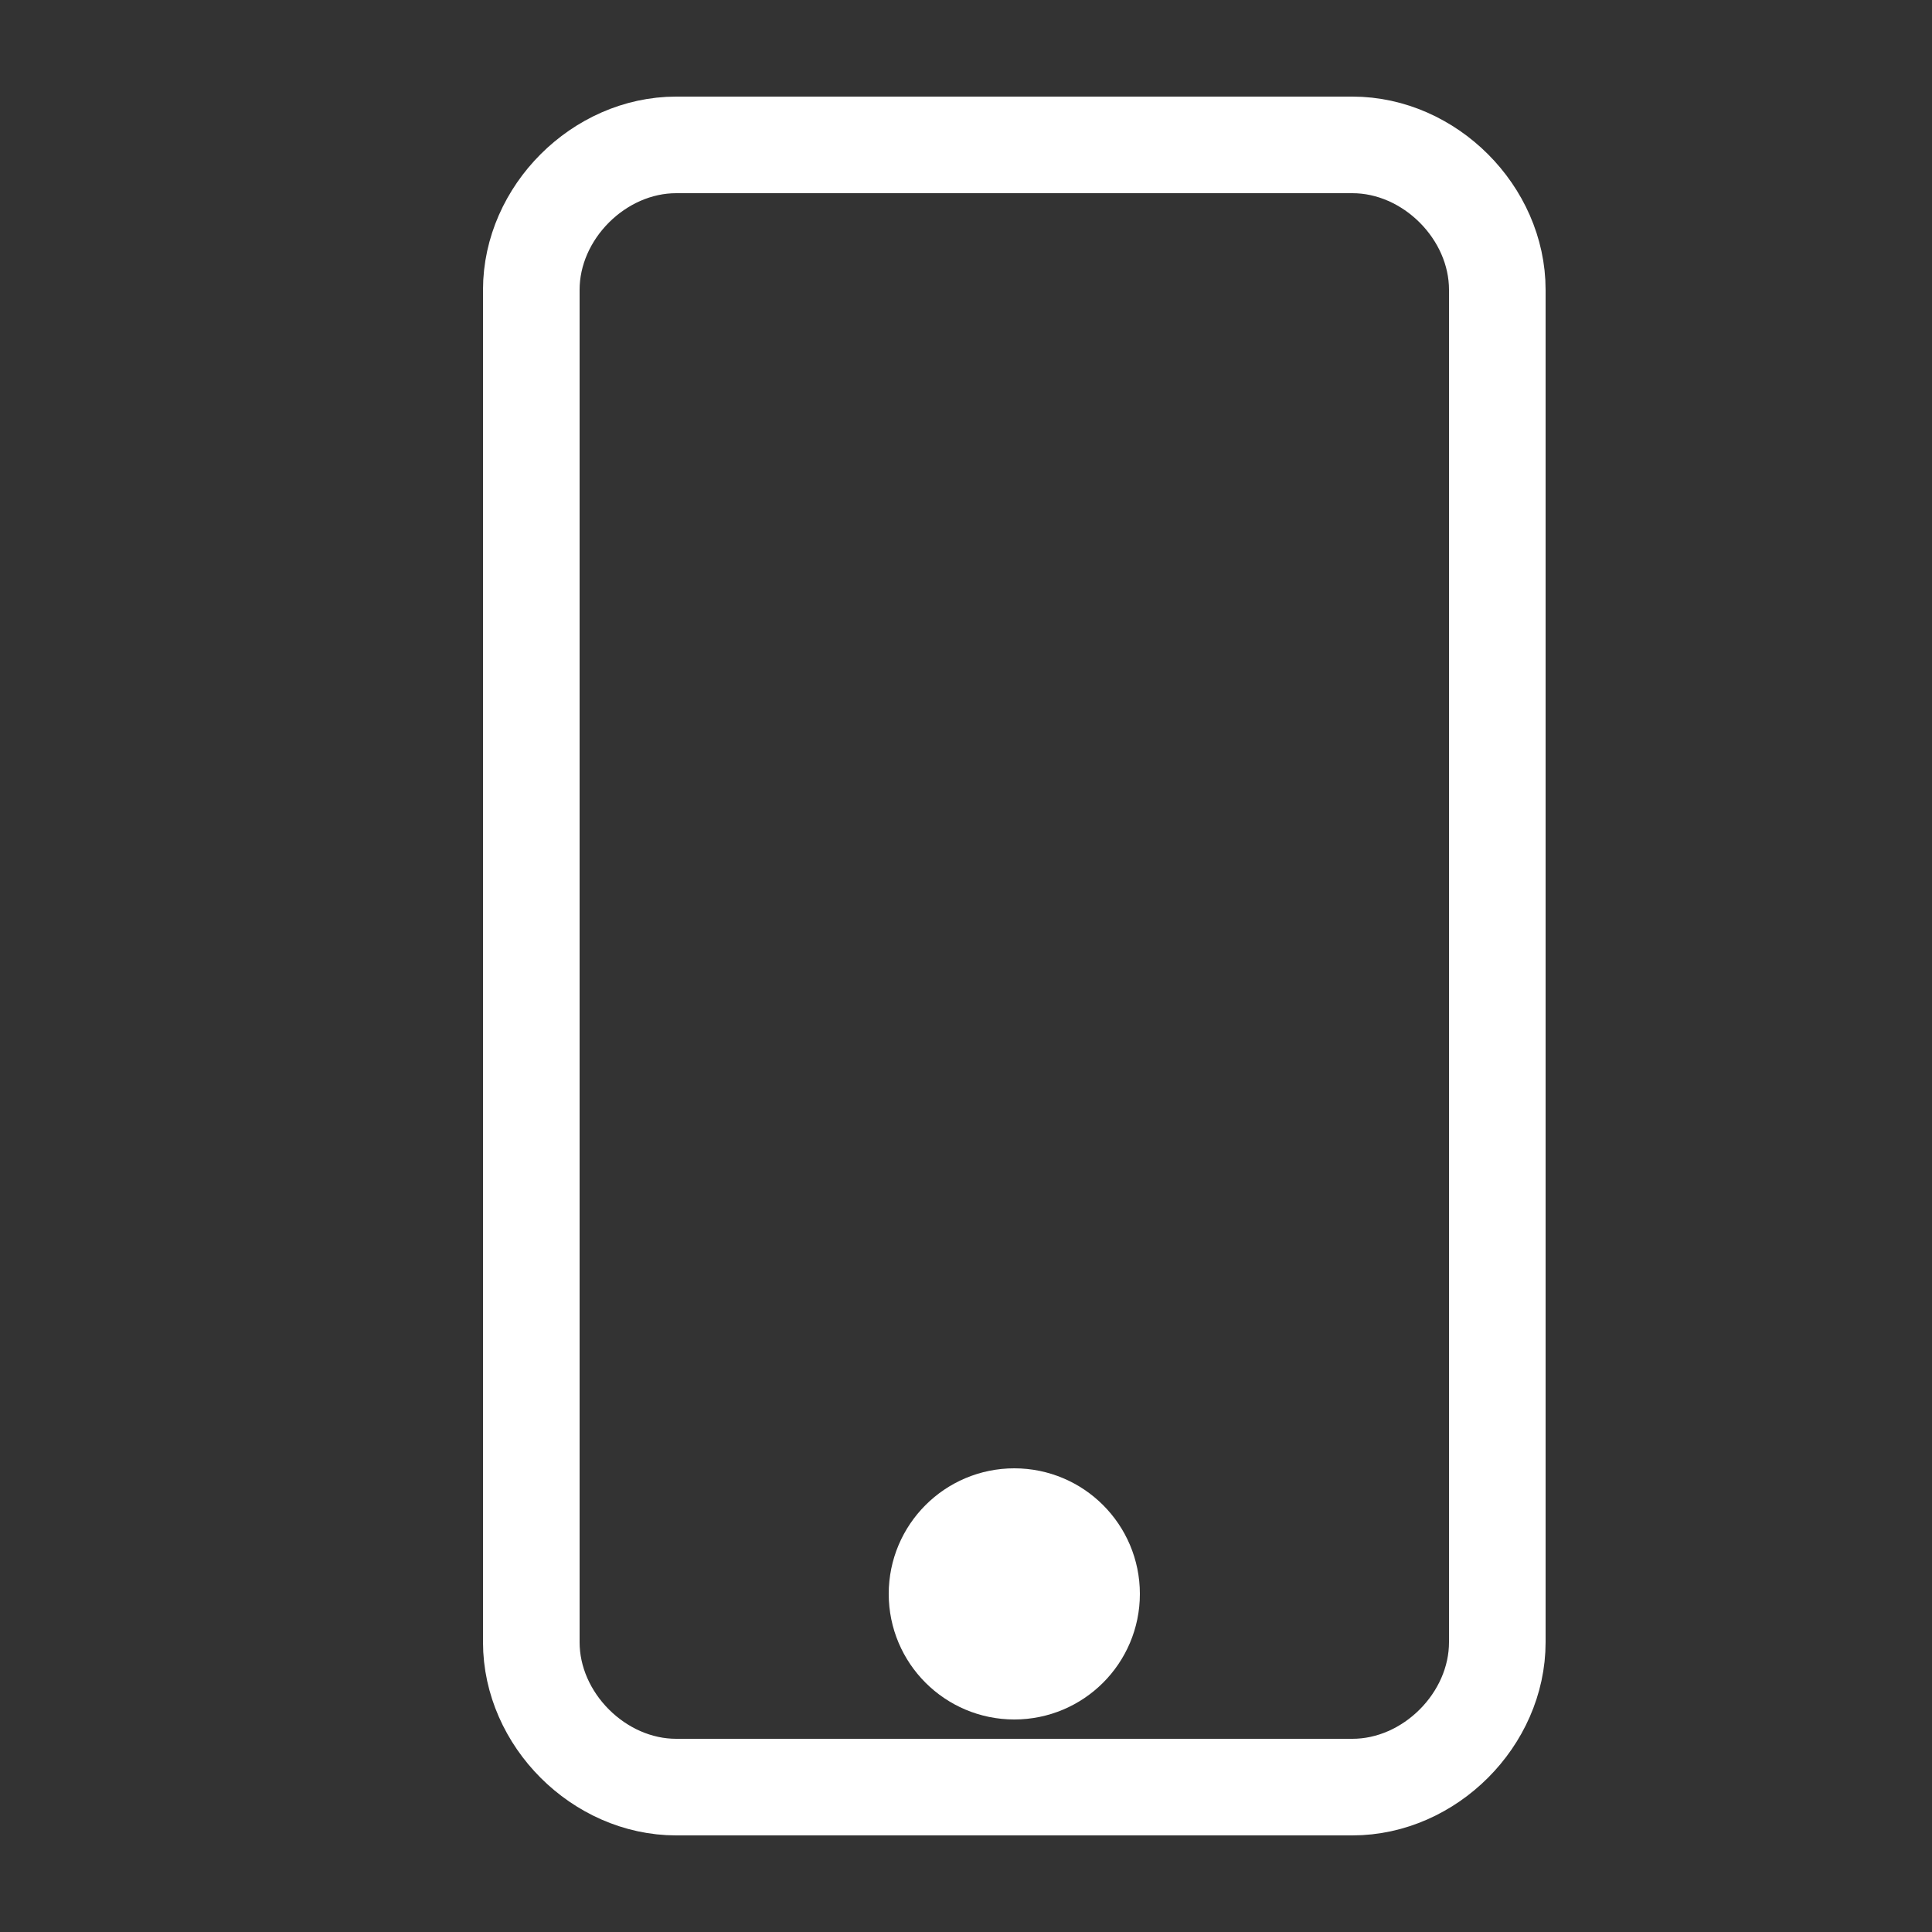
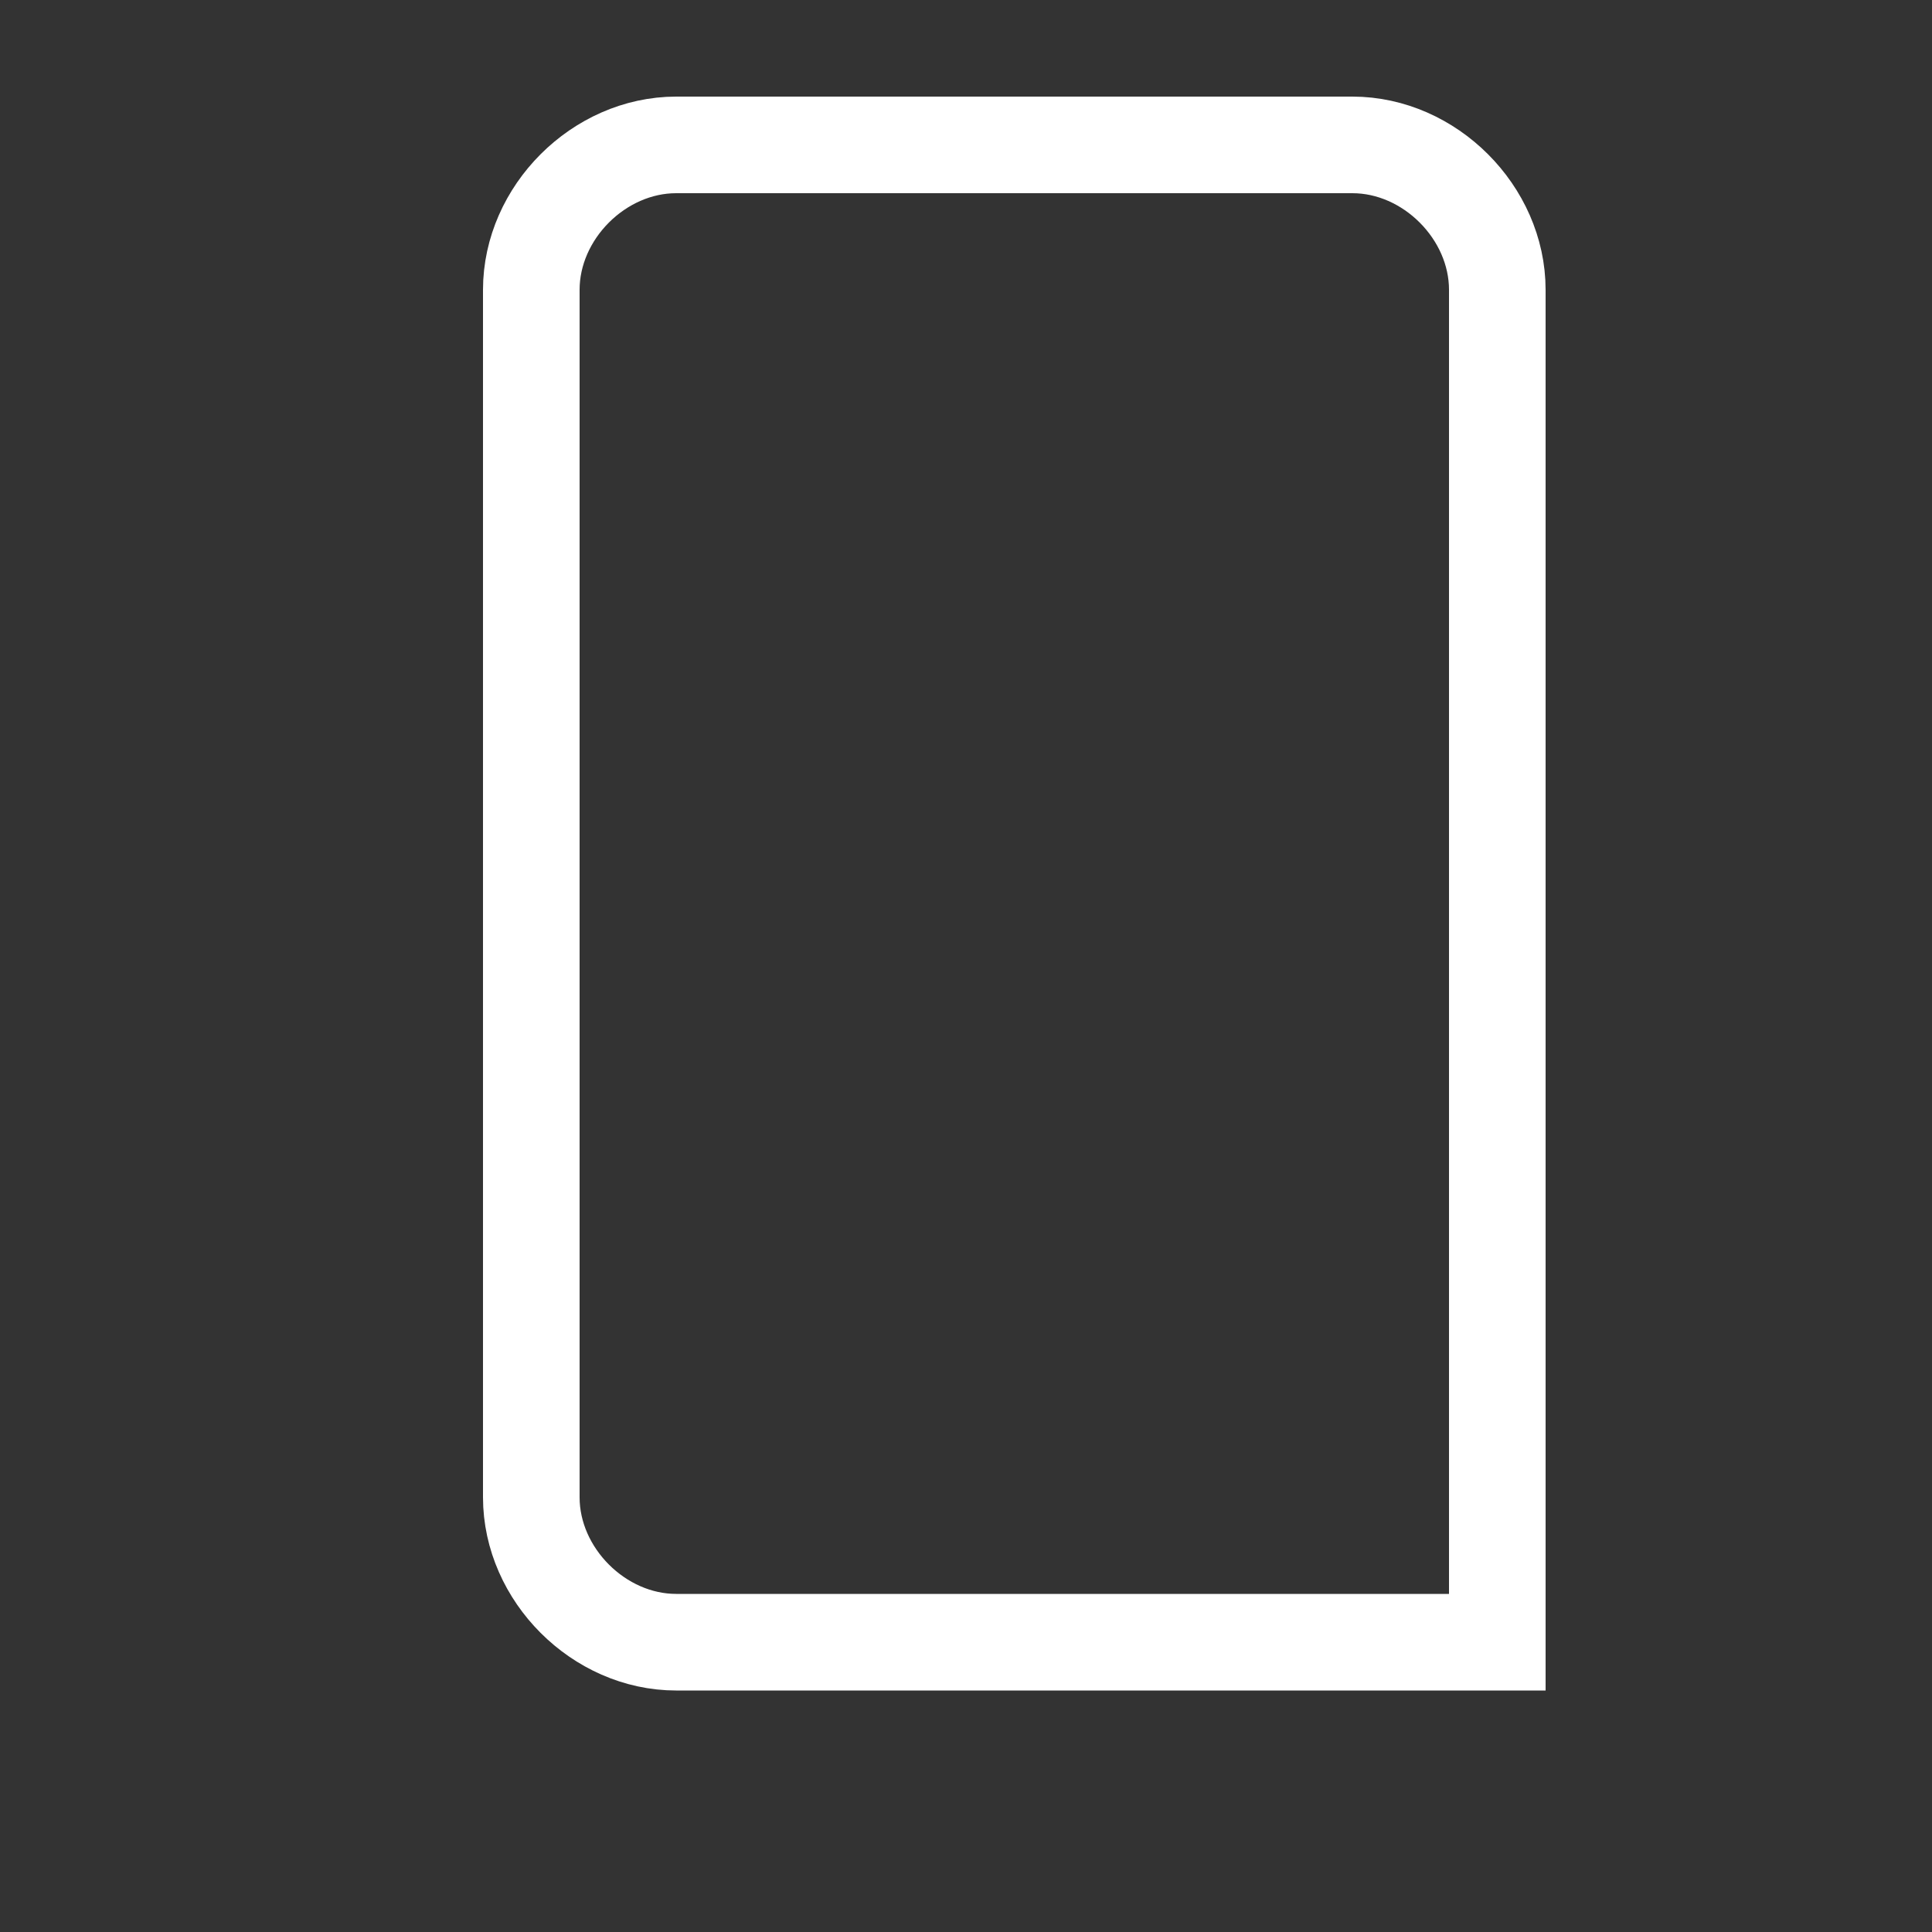
<svg xmlns="http://www.w3.org/2000/svg" version="1.1" id="Ebene_1" x="0px" y="0px" viewBox="0 0 20 20" style="enable-background:new 0 0 20 20;" xml:space="preserve">
  <rect x="0" y="0" width="20" height="20" fill="#333333" stroke="none" />
  <style type="text/css">
	.st0{fill:none;stroke:#FFFFFF;}
	.st1{fill:#FFFFFF;stroke:#FFFFFF;stroke-miterlimit:10;}
</style>
-   <path class="st0" d="M15.5,17c0,0.8-0.7,1.5-1.5,1.5H7c-0.8,0-1.5-0.7-1.5-1.5V3c0-0.8,0.7-1.5,1.5-1.5h7c0.8,0,1.5,0.7,1.5,1.5V17  L15.5,17L15.5,17z" />
-   <circle class="st1" cx="10.5" cy="16.5" r="0.8" />
+   <path class="st0" d="M15.5,17H7c-0.8,0-1.5-0.7-1.5-1.5V3c0-0.8,0.7-1.5,1.5-1.5h7c0.8,0,1.5,0.7,1.5,1.5V17  L15.5,17L15.5,17z" />
</svg>